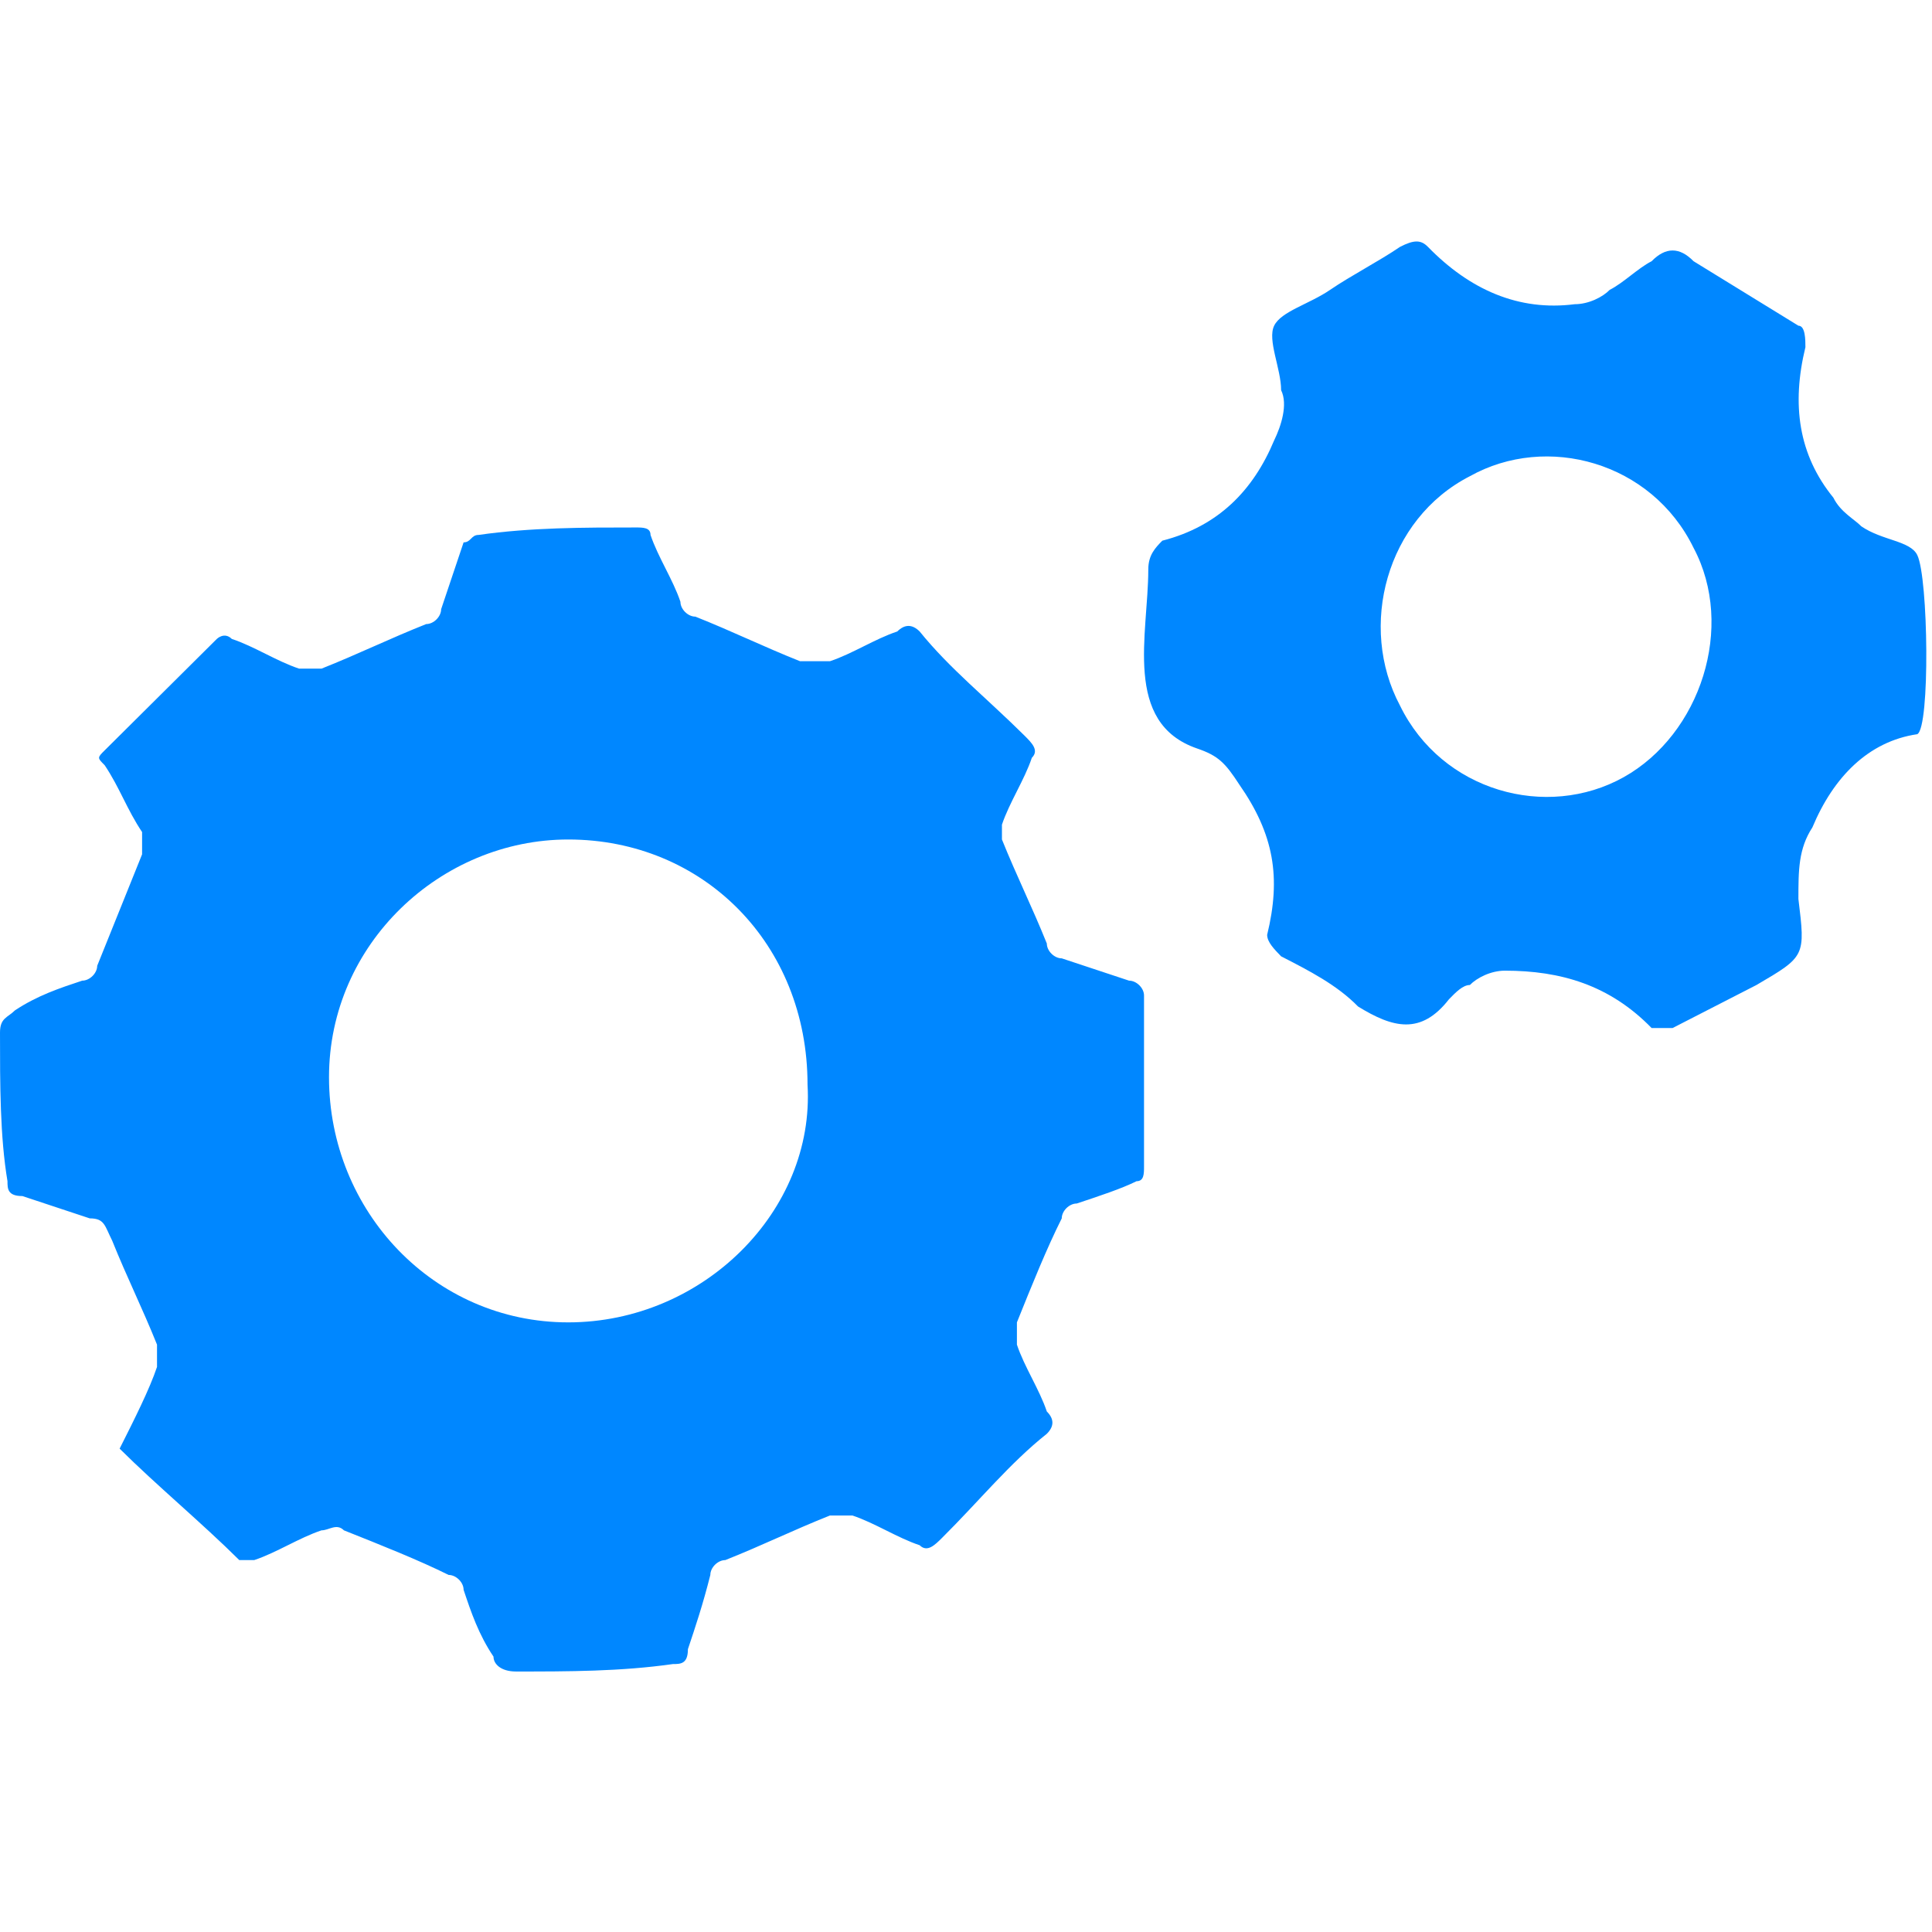
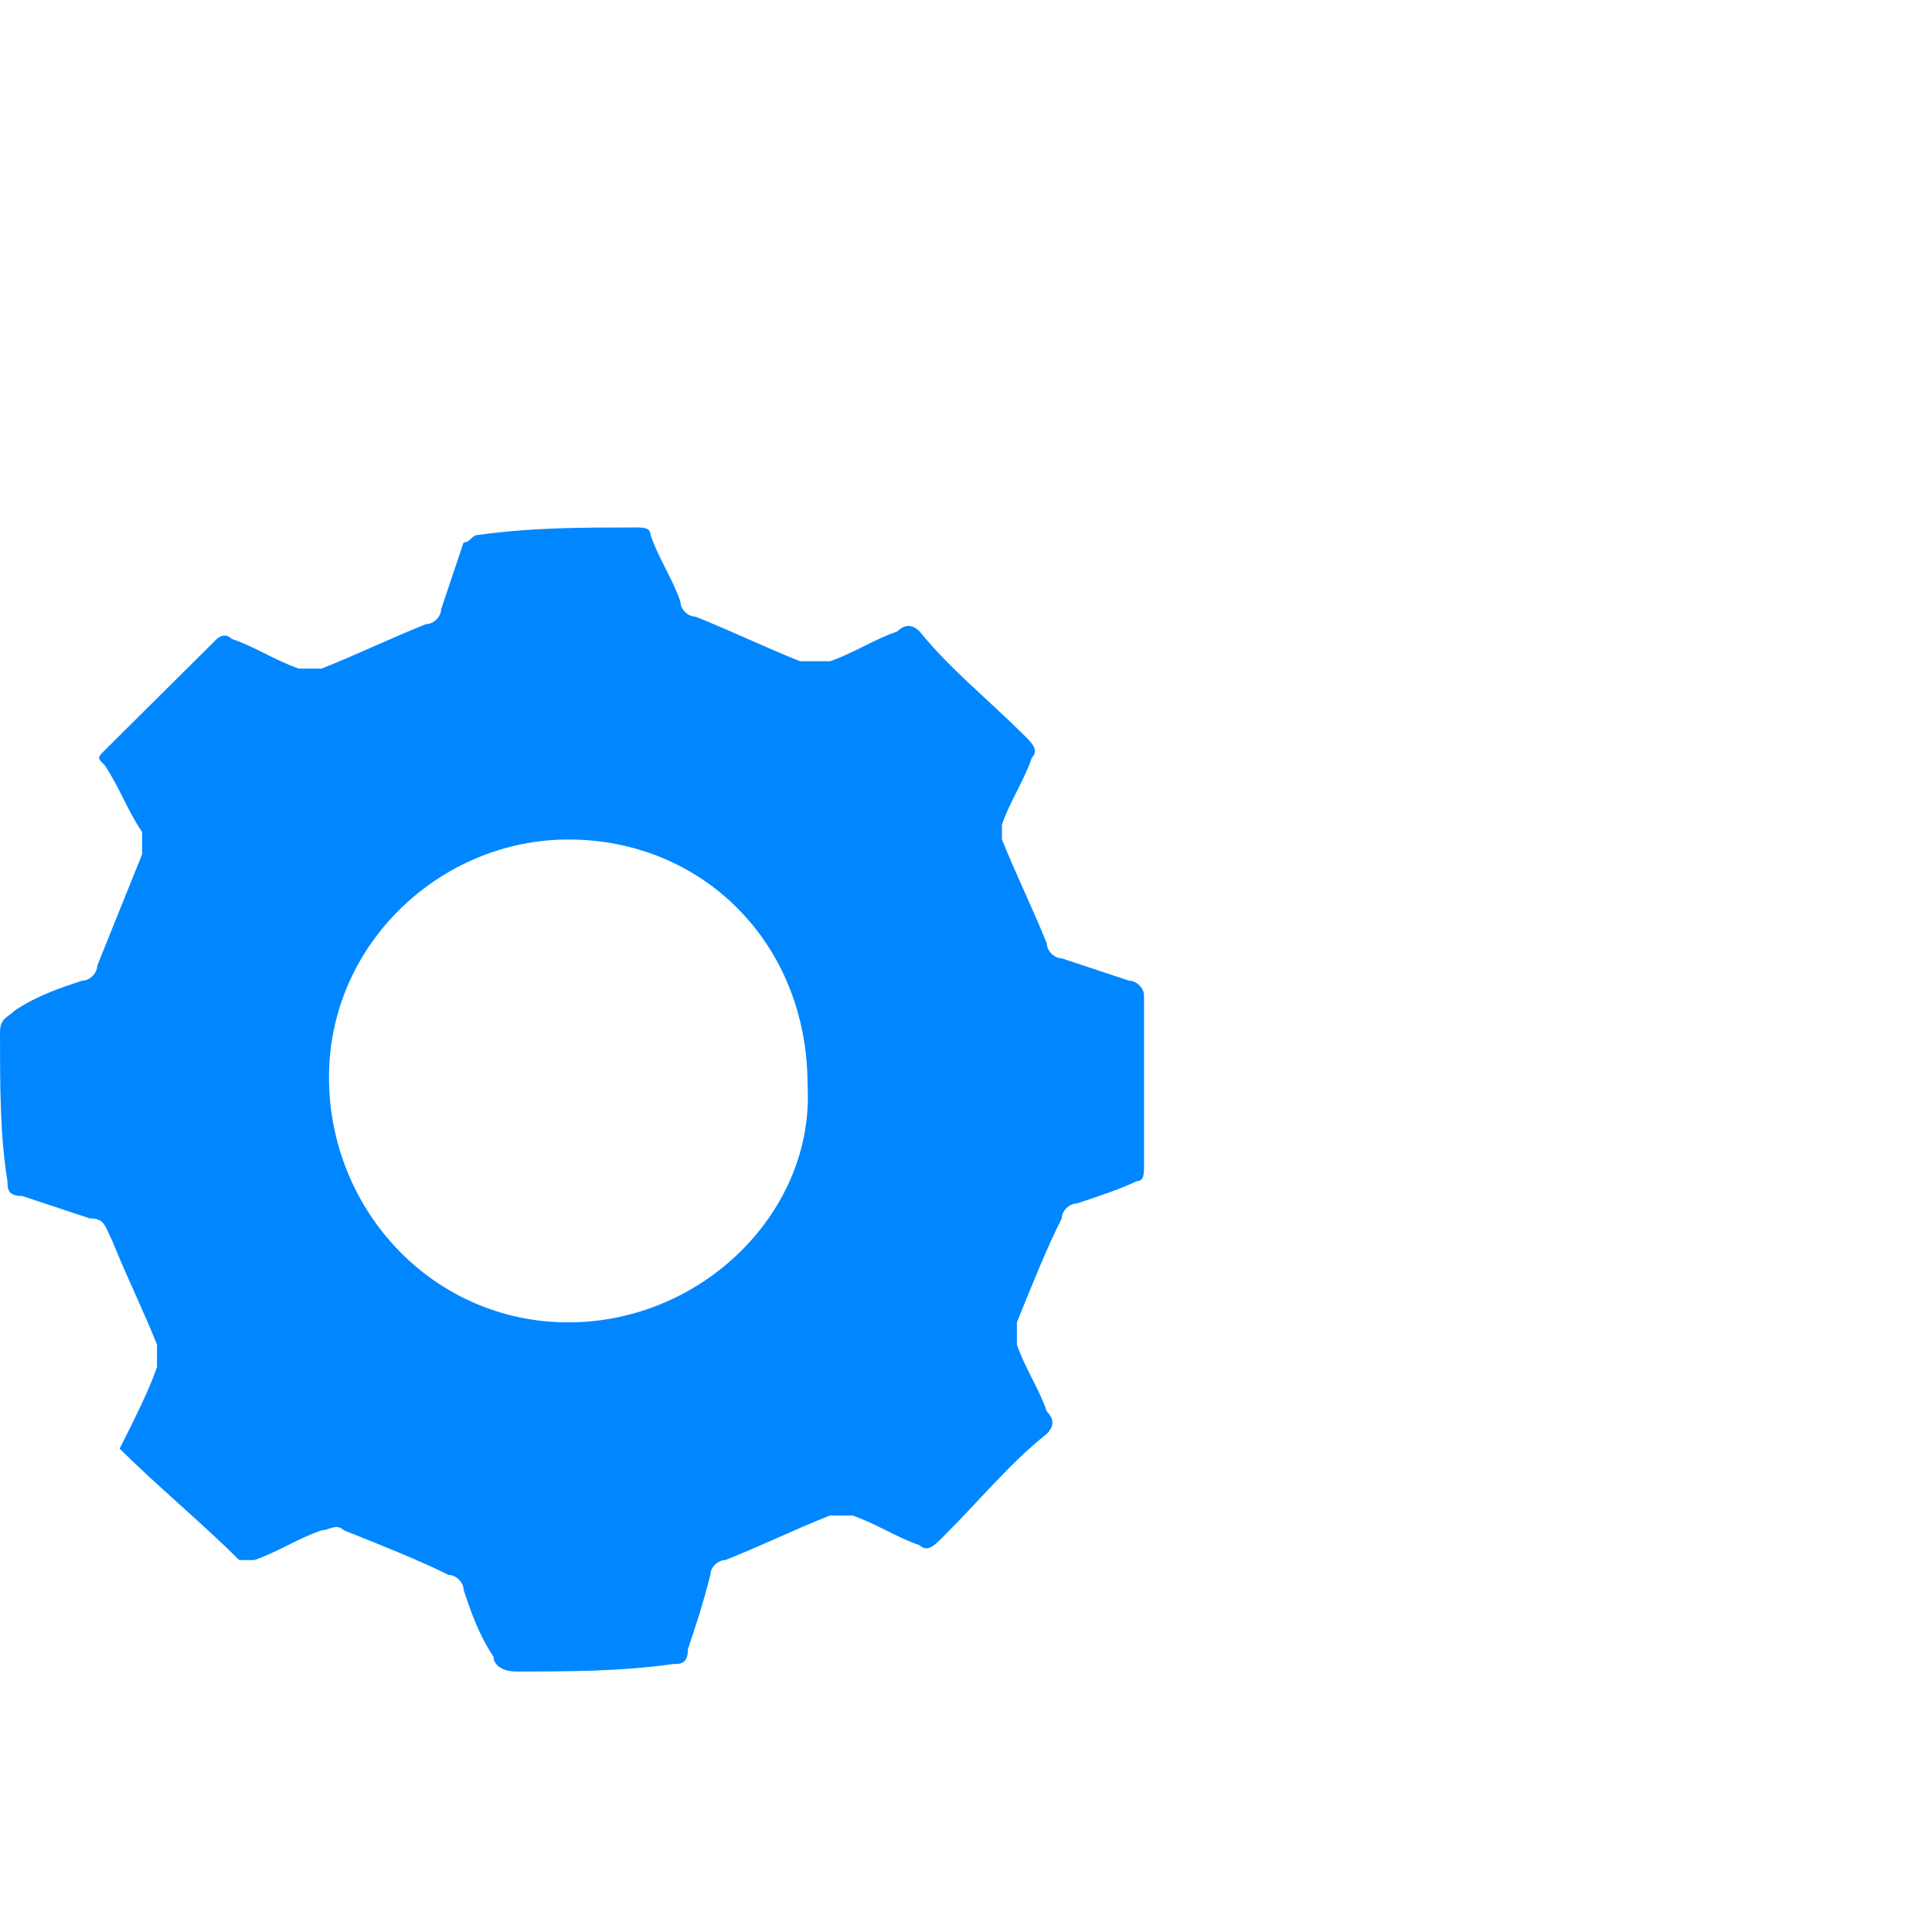
<svg xmlns="http://www.w3.org/2000/svg" width="48" height="48" viewBox="0 0 48 48" fill="none">
  <path d="M28.423 24.733C28.423 24.548 28.237 24.364 28.051 24.364C27.494 24.179 26.936 23.995 26.379 23.81C26.193 23.81 26.008 23.625 26.008 23.441C25.636 22.518 25.265 21.78 24.893 20.857C24.893 20.672 24.893 20.488 24.893 20.488C25.079 19.934 25.45 19.381 25.636 18.827C25.822 18.642 25.636 18.458 25.45 18.273C24.521 17.35 23.593 16.612 22.849 15.689C22.664 15.505 22.478 15.505 22.292 15.689C21.735 15.874 21.178 16.243 20.62 16.428C20.434 16.428 20.063 16.428 19.877 16.428C18.948 16.058 18.205 15.689 17.276 15.32C17.091 15.32 16.905 15.136 16.905 14.951C16.719 14.397 16.348 13.844 16.162 13.29C16.162 13.105 15.976 13.105 15.79 13.105C14.49 13.105 13.19 13.105 11.889 13.29C11.703 13.29 11.703 13.475 11.518 13.475C11.332 14.028 11.146 14.582 10.96 15.136C10.96 15.32 10.775 15.505 10.589 15.505C9.66 15.874 8.917 16.243 7.988 16.612C7.802 16.612 7.617 16.612 7.431 16.612C6.873 16.428 6.316 16.058 5.759 15.874C5.573 15.689 5.387 15.874 5.387 15.874C4.458 16.797 3.53 17.72 2.601 18.642C2.415 18.827 2.415 18.827 2.601 19.012C2.972 19.565 3.158 20.119 3.53 20.672C3.53 20.857 3.53 21.042 3.53 21.226C3.158 22.149 2.787 23.072 2.415 23.995C2.415 24.179 2.229 24.364 2.043 24.364C1.486 24.548 0.929 24.733 0.372 25.102C0.186 25.287 -3.54326e-07 25.287 -3.54326e-07 25.656C-3.54326e-07 26.948 3.46021e-07 28.24 0.186 29.347C0.186 29.532 0.186 29.716 0.557 29.716C1.115 29.901 1.672 30.085 2.229 30.27C2.601 30.27 2.601 30.454 2.787 30.823C3.158 31.746 3.53 32.484 3.901 33.407C3.901 33.592 3.901 33.776 3.901 33.961C3.715 34.515 3.344 35.253 2.972 35.991C3.901 36.914 5.016 37.837 5.945 38.76C5.945 38.76 6.13 38.76 6.316 38.76C6.873 38.575 7.431 38.206 7.988 38.021C8.174 38.021 8.36 37.837 8.545 38.021C9.474 38.391 10.403 38.76 11.146 39.129C11.332 39.129 11.518 39.313 11.518 39.498C11.703 40.052 11.889 40.605 12.261 41.159C12.261 41.343 12.447 41.528 12.818 41.528C14.118 41.528 15.419 41.528 16.719 41.343C16.905 41.343 17.091 41.343 17.091 40.974C17.276 40.421 17.462 39.867 17.648 39.129C17.648 38.944 17.834 38.76 18.02 38.76C18.948 38.391 19.692 38.021 20.62 37.652C20.806 37.652 20.992 37.652 21.178 37.652C21.735 37.837 22.292 38.206 22.849 38.391C23.035 38.575 23.221 38.391 23.407 38.206C24.336 37.283 25.079 36.36 26.008 35.622C26.193 35.438 26.193 35.253 26.008 35.068C25.822 34.515 25.45 33.961 25.265 33.407C25.265 33.223 25.265 33.038 25.265 32.854C25.636 31.931 26.008 31.008 26.379 30.27C26.379 30.085 26.565 29.901 26.751 29.901C27.308 29.716 27.865 29.532 28.237 29.347C28.423 29.347 28.423 29.162 28.423 28.978C28.423 27.317 28.423 26.025 28.423 24.733ZM14.118 32.854C10.775 32.854 8.174 30.085 8.174 26.763C8.174 23.441 10.96 20.857 14.118 20.857C17.462 20.857 20.063 23.441 20.063 26.948C20.249 30.085 17.462 32.854 14.118 32.854Z" fill="#0087FF" />
-   <path d="M47.634 18.241C46.418 18.419 45.55 19.309 45.029 20.555C44.681 21.089 44.681 21.623 44.681 22.336C44.855 23.76 44.855 23.76 43.639 24.472C42.945 24.828 42.25 25.184 41.555 25.541C41.382 25.541 41.208 25.541 41.034 25.541C39.992 24.472 38.776 24.116 37.387 24.116C37.04 24.116 36.692 24.294 36.519 24.472C36.345 24.472 36.171 24.65 35.998 24.828C35.303 25.719 34.608 25.541 33.74 25.006C33.219 24.472 32.524 24.116 31.829 23.76C31.656 23.582 31.482 23.404 31.482 23.226C31.829 21.802 31.656 20.733 30.787 19.487C30.44 18.953 30.266 18.775 29.745 18.597C27.889 17.962 28.529 15.75 28.529 14.146C28.529 13.79 28.703 13.611 28.877 13.433C30.266 13.077 31.135 12.187 31.656 10.941C31.829 10.585 32.003 10.05 31.829 9.694C31.829 9.16 31.482 8.448 31.656 8.092C31.829 7.736 32.524 7.558 33.045 7.202C33.566 6.846 34.261 6.49 34.782 6.134C35.129 5.955 35.303 5.955 35.477 6.134C36.519 7.202 37.734 7.736 39.124 7.558C39.471 7.558 39.819 7.38 39.992 7.202C40.34 7.024 40.687 6.668 41.034 6.49C41.382 6.134 41.729 6.134 42.076 6.49C42.945 7.024 43.813 7.558 44.681 8.092C44.855 8.092 44.855 8.448 44.855 8.626C44.508 10.05 44.681 11.297 45.55 12.365C45.724 12.721 46.071 12.899 46.245 13.077C46.766 13.433 47.46 13.433 47.634 13.79C47.91 14.355 47.956 18.075 47.634 18.241ZM34.782 17.529C35.824 19.665 38.429 20.377 40.34 19.309C42.25 18.241 43.118 15.57 42.076 13.611C41.034 11.475 38.429 10.763 36.519 11.831C34.434 12.899 33.74 15.57 34.782 17.529Z" fill="#0087FF" />
</svg>